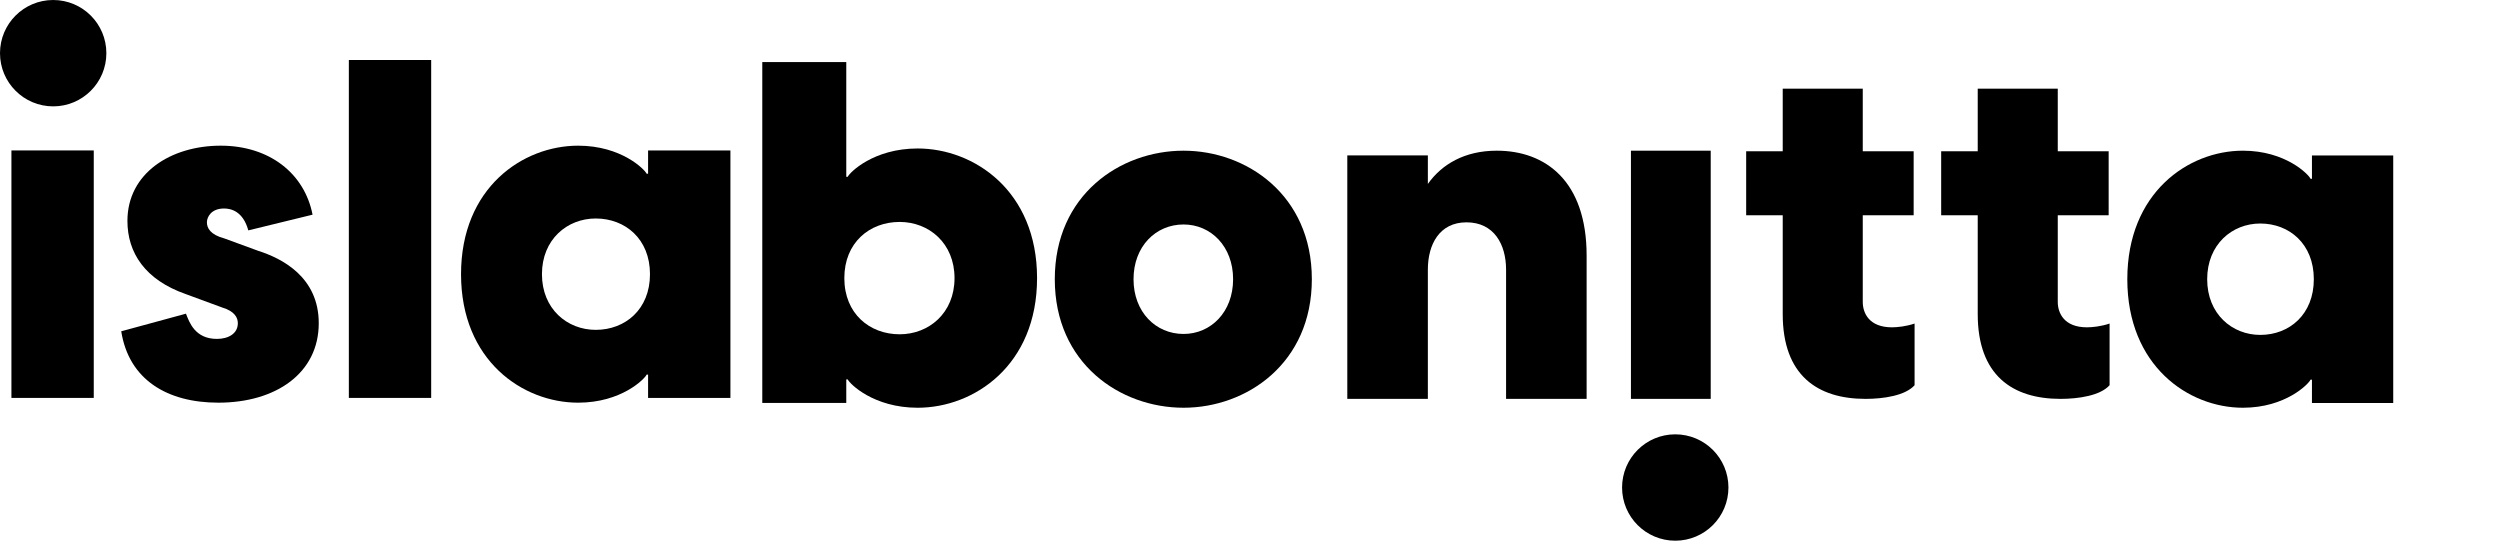
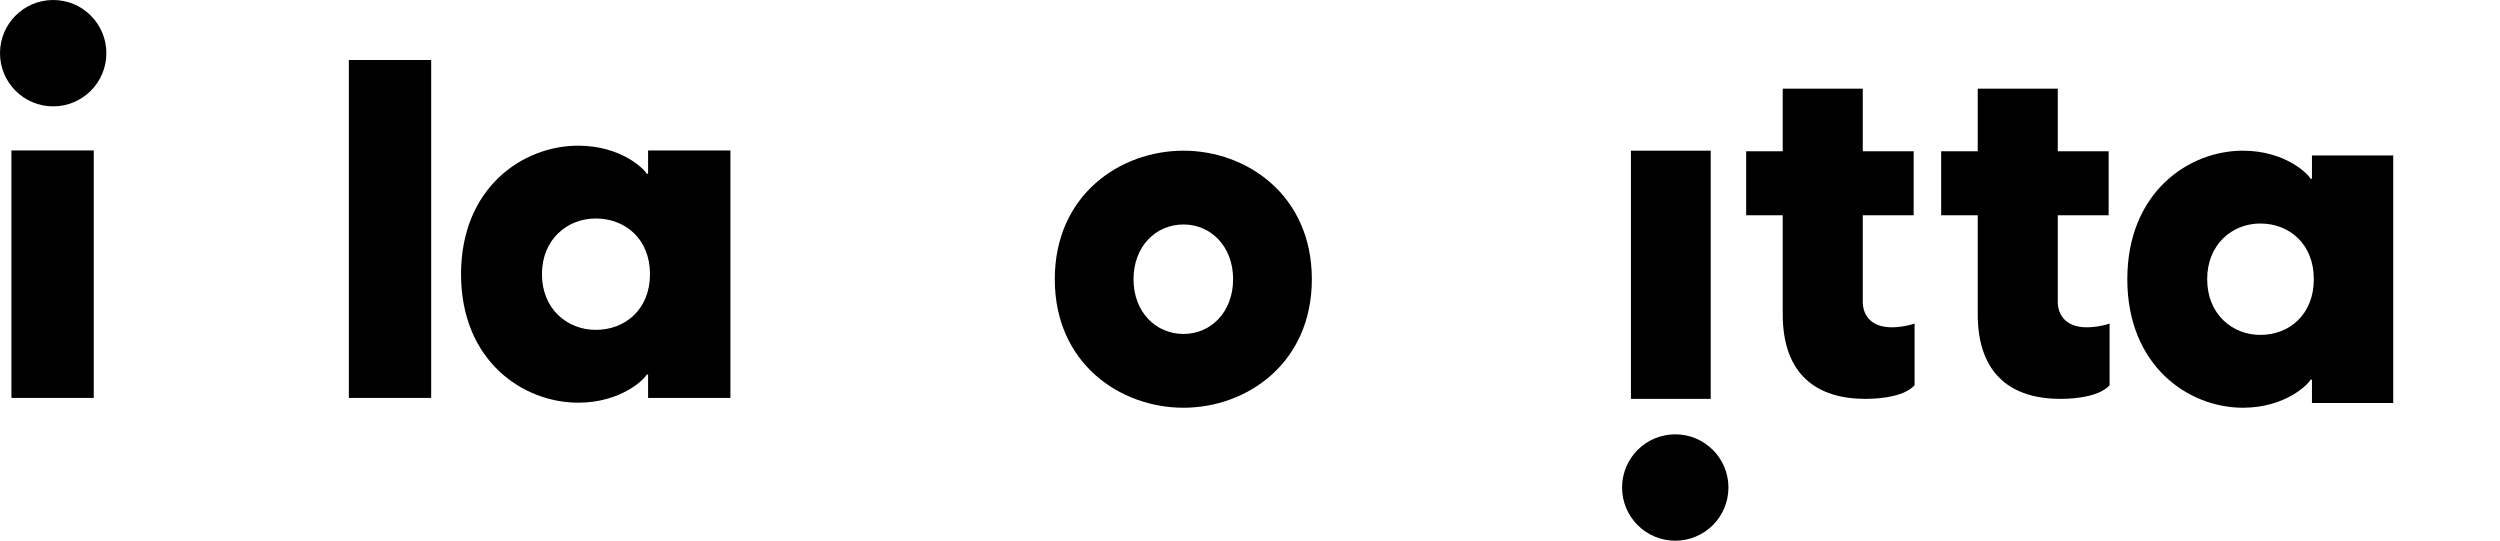
<svg xmlns="http://www.w3.org/2000/svg" fill="none" viewBox="0 0 430 93" height="93" width="430">
  <path fill="black" d="M99.437 69.26C89.941 69.26 79.299 62.056 79.299 47.158C79.299 32.26 89.941 25.056 99.437 25.056C106.886 25.056 110.897 29.149 111.224 29.886H111.47V25.875H125.632V68.441H111.47V64.43H111.224C110.897 65.167 106.886 69.26 99.437 69.26ZM93.215 47.158C93.215 53.134 97.554 56.735 102.465 56.735C107.541 56.735 111.797 53.215 111.797 47.158C111.797 41.1 107.541 37.58 102.465 37.58C97.554 37.58 93.215 41.182 93.215 47.158Z" />
  <path fill="black" d="M60.002 68.441V10.321H74.163V68.441H60.002Z" />
-   <path fill="black" d="M37.552 69.26C28.793 69.26 22.163 65.331 20.853 56.981L31.986 53.952C32.559 55.426 33.541 58.291 37.307 58.291C39.271 58.291 40.908 57.39 40.908 55.589C40.908 54.689 40.417 53.543 38.207 52.888L31.986 50.596C24.946 48.14 21.917 43.474 21.917 37.99C21.917 29.804 29.366 25.056 37.962 25.056C46.311 25.056 52.369 29.804 53.761 36.925L42.709 39.627C41.809 36.352 39.763 35.861 38.535 35.861C36.324 35.861 35.588 37.335 35.588 38.235C35.588 39.218 36.161 40.364 38.617 41.019L44.428 43.147C48.522 44.457 54.825 47.649 54.825 55.589C54.825 64.185 47.457 69.26 37.552 69.26Z" />
  <path fill="black" d="M1.965 68.441V25.875H16.126V68.441H1.965Z" />
  <path fill="black" d="M385.776 70.131C376.403 70.131 365.898 62.926 365.898 48.024C365.898 33.123 376.403 25.918 385.776 25.918C393.13 25.918 397.09 30.012 397.413 30.749H397.655V26.737H411.635V69.312H397.655V65.3H397.413C397.09 66.037 393.13 70.131 385.776 70.131ZM379.635 48.024C379.635 54.001 383.918 57.604 388.766 57.604C393.776 57.604 397.978 54.083 397.978 48.024C397.978 41.965 393.776 38.445 388.766 38.445C383.918 38.445 379.635 42.047 379.635 48.024Z" />
  <path fill="black" d="M354.413 68.607C346.137 68.607 340.169 64.558 340.169 54.032V37.028H333.882V26.016H340.169V15.247H353.936V26.016H362.689V37.028H353.936V51.927C353.936 53.87 355.05 56.299 358.949 56.299C359.904 56.299 361.416 56.137 362.849 55.651V66.258C361.257 68.04 357.517 68.607 354.413 68.607Z" />
  <path fill="black" d="M320.873 68.607C312.597 68.607 306.628 64.558 306.628 54.032V37.028H300.341V26.016H306.628V15.247H320.395V26.016H329.149V37.028H320.395V51.927C320.395 53.87 321.509 56.299 325.409 56.299C326.364 56.299 327.876 56.137 329.308 55.651V66.258C327.717 68.04 323.976 68.607 320.873 68.607Z" />
  <path fill="black" d="M280.521 68.606V25.918H294.242V68.606H280.521Z" />
-   <path fill="black" d="M231.736 68.606V26.723H245.591V31.637C247.993 28.254 251.917 25.918 257.443 25.918C265.852 25.918 272.899 31.153 272.899 43.96V68.606H259.045V46.376C259.045 42.027 256.963 38.241 252.238 38.241C247.593 38.241 245.591 42.027 245.591 46.376V68.606H231.736Z" />
  <path fill="black" d="M203.57 70.131C192.657 70.131 181.424 62.516 181.424 48.024C181.424 33.532 192.657 25.918 203.57 25.918C214.405 25.918 225.637 33.532 225.637 48.024C225.637 62.516 214.405 70.131 203.57 70.131ZM194.967 48.024C194.967 53.674 198.791 57.44 203.57 57.44C208.271 57.44 212.094 53.674 212.094 48.024C212.094 42.375 208.271 38.609 203.57 38.609C198.791 38.609 194.967 42.375 194.967 48.024Z" />
-   <path fill="black" d="M131.113 10.673H145.559V30.41H145.809C146.143 29.667 150.235 25.538 157.833 25.538C167.519 25.538 178.375 32.805 178.375 47.835C178.375 62.864 167.519 70.132 157.833 70.132C150.235 70.132 146.143 66.003 145.809 65.259H145.559V69.306H131.113V10.673ZM145.225 47.835C145.225 53.946 149.567 57.497 154.744 57.497C159.754 57.497 164.179 53.863 164.179 47.835C164.179 41.806 159.754 38.173 154.744 38.173C149.567 38.173 145.225 41.724 145.225 47.835Z" />
  <path fill="black" d="M18.295 9.147C18.295 14.199 14.199 18.295 9.147 18.295C4.095 18.295 0 14.199 0 9.147C0 4.095 4.095 0 9.147 0C14.199 0 18.295 4.095 18.295 9.147Z" />
  <path fill="black" d="M297.292 83.853C297.292 88.904 293.196 93 288.144 93C283.092 93 278.997 88.904 278.997 83.853C278.997 78.8 283.092 74.705 288.144 74.705C293.196 74.705 297.292 78.8 297.292 83.853Z" />
</svg>